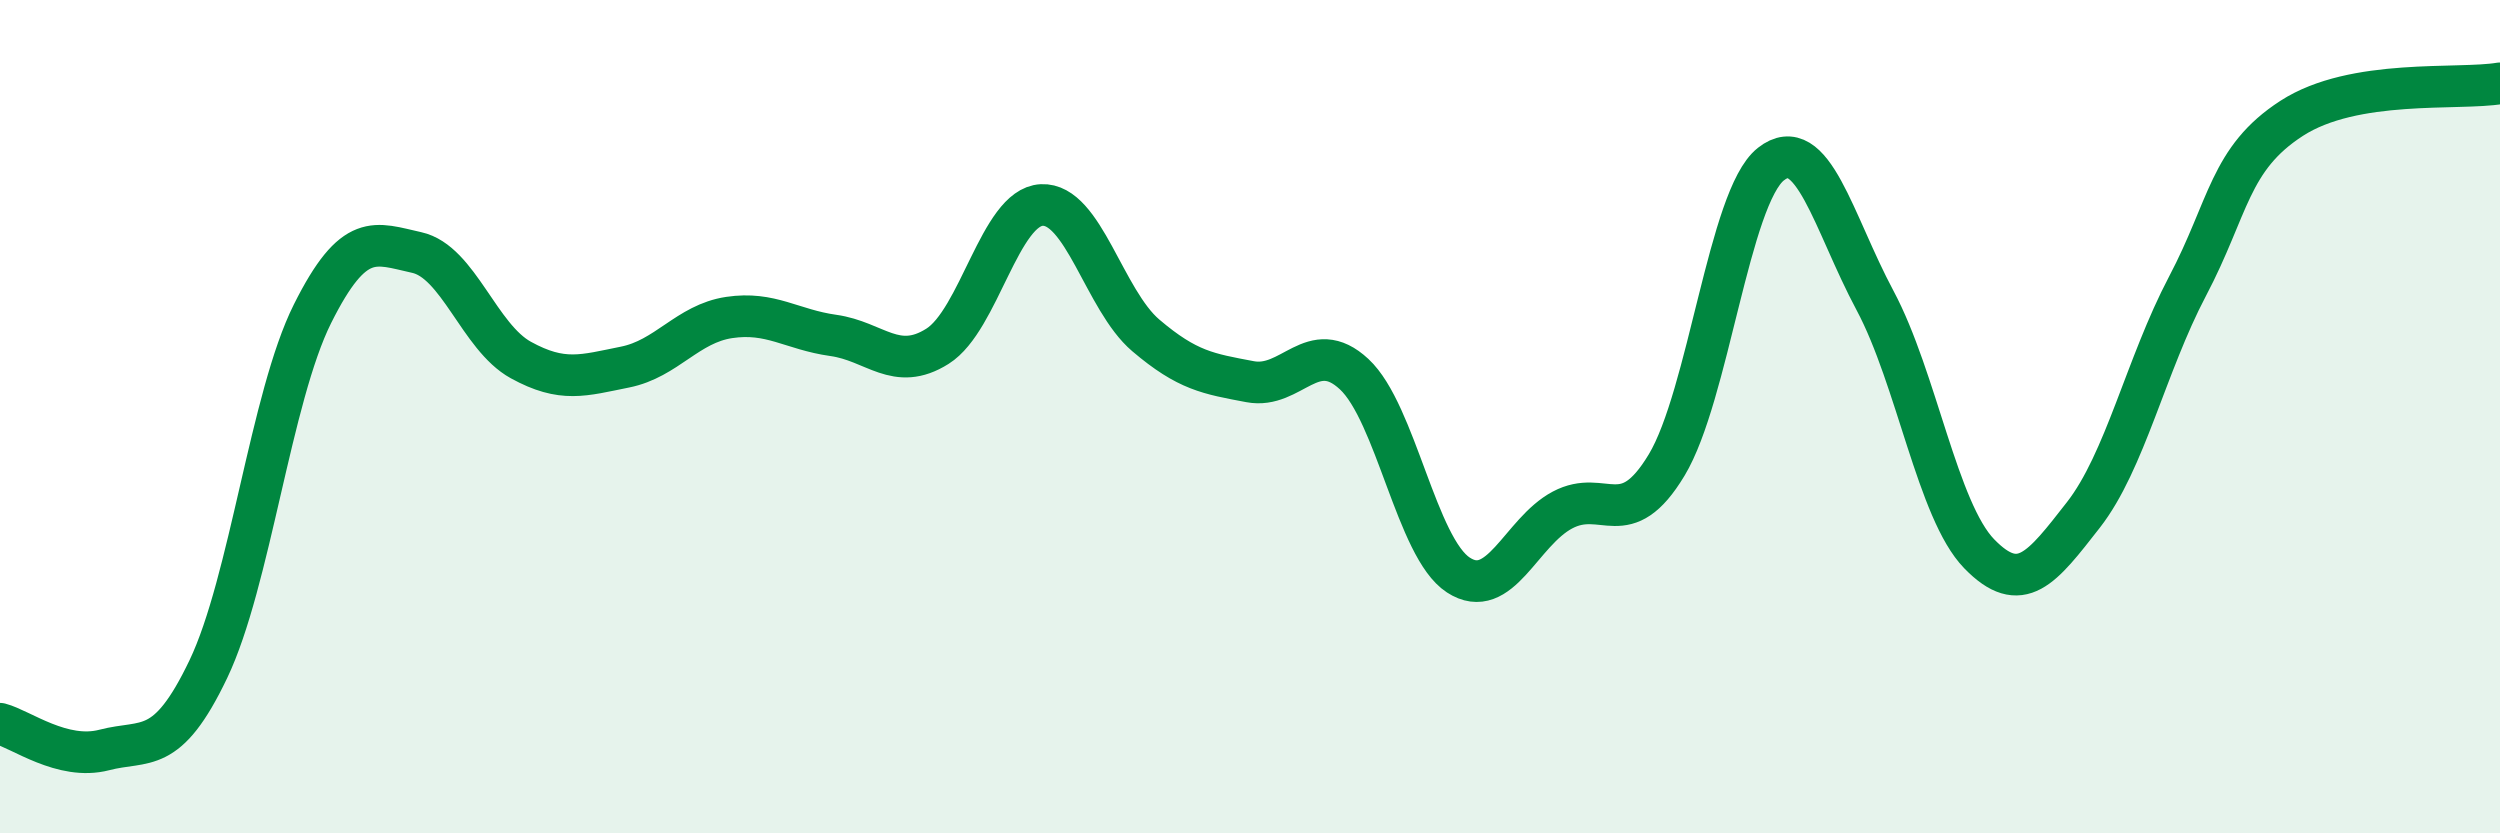
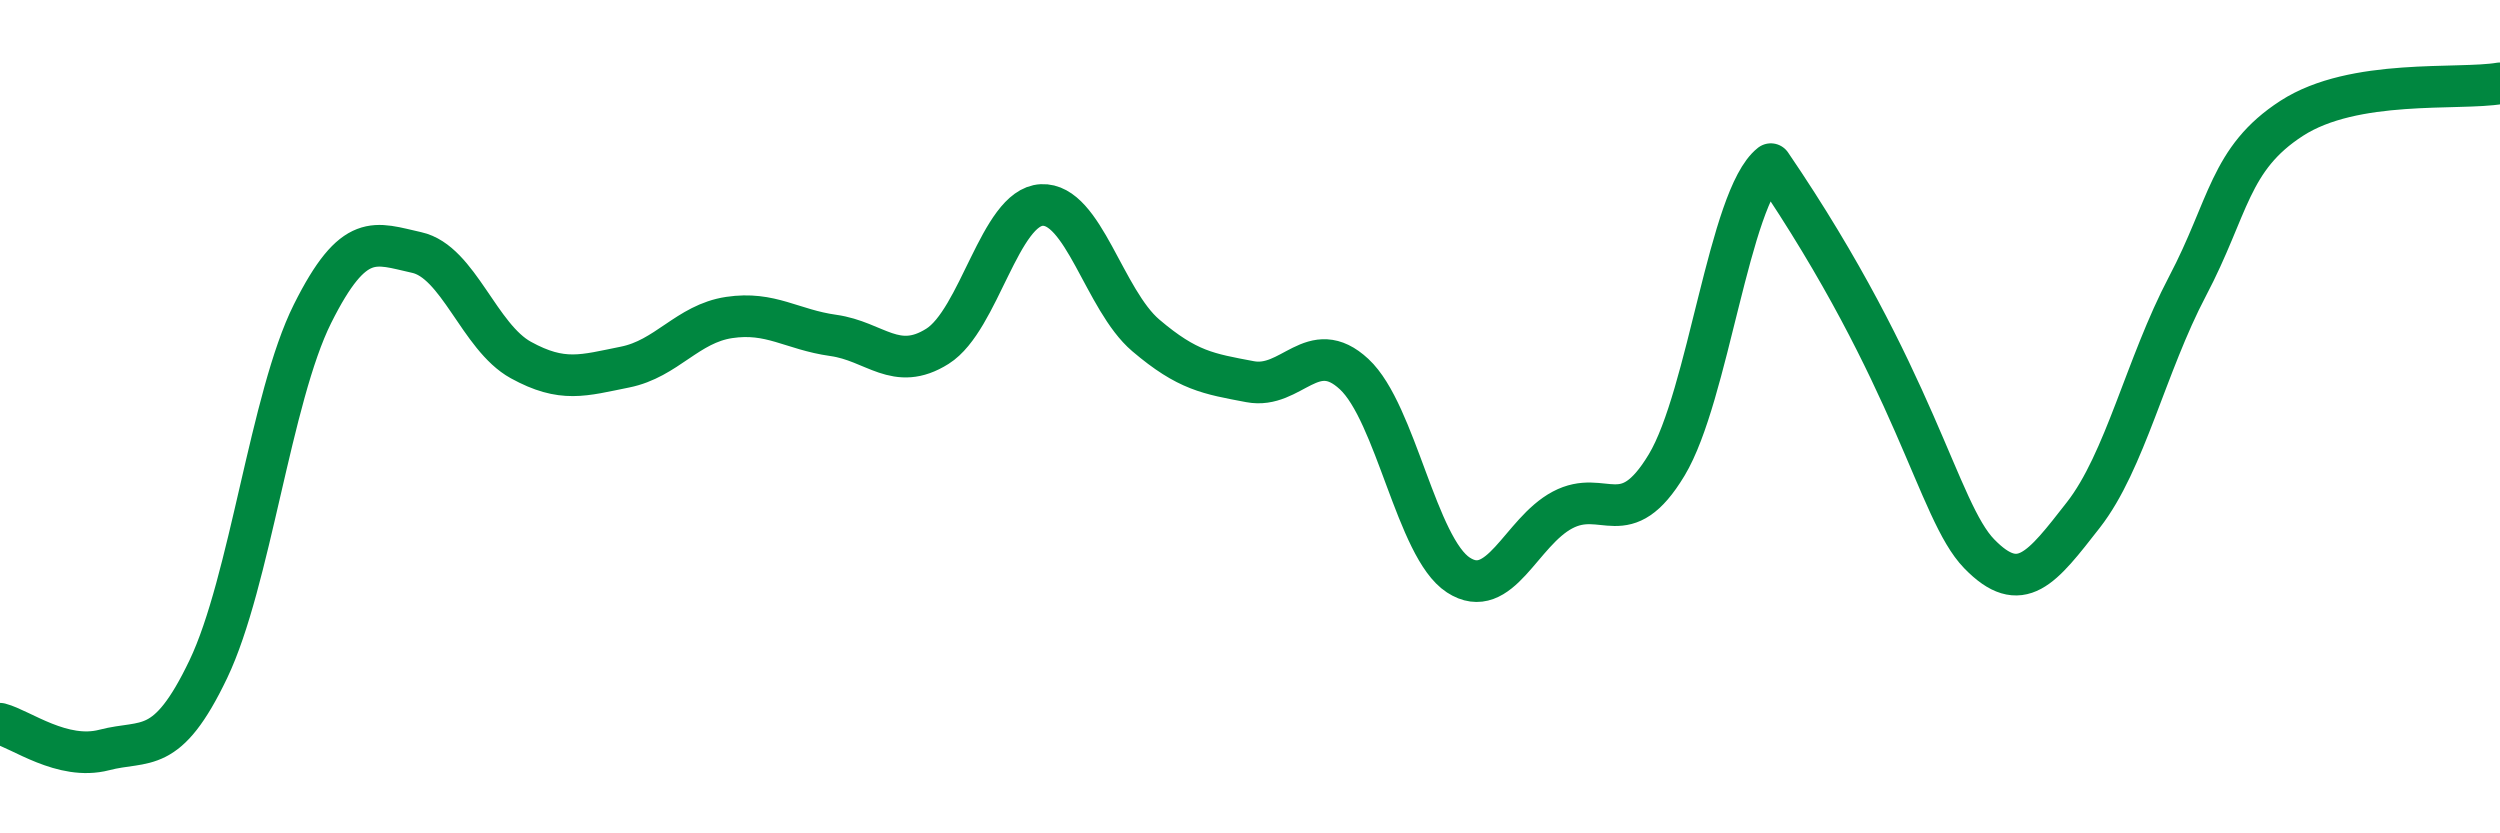
<svg xmlns="http://www.w3.org/2000/svg" width="60" height="20" viewBox="0 0 60 20">
-   <path d="M 0,17.37 C 0.5,17.5 1.5,18.26 2.5,18 C 3.5,17.74 4,18.15 5,16.06 C 6,13.97 6.5,9.53 7.5,7.53 C 8.5,5.53 9,5.84 10,6.06 C 11,6.28 11.5,8.09 12.5,8.64 C 13.5,9.19 14,9.01 15,8.81 C 16,8.61 16.5,7.77 17.5,7.62 C 18.5,7.47 19,7.91 20,8.05 C 21,8.19 21.5,8.94 22.5,8.31 C 23.5,7.68 24,4.97 25,4.92 C 26,4.87 26.5,7.2 27.5,8.05 C 28.5,8.9 29,8.97 30,9.16 C 31,9.35 31.5,8.05 32.5,8.98 C 33.5,9.91 34,13.15 35,13.8 C 36,14.45 36.5,12.77 37.5,12.24 C 38.5,11.71 39,12.82 40,11.16 C 41,9.5 41.5,4.73 42.5,3.94 C 43.5,3.15 44,5.34 45,7.21 C 46,9.08 46.5,12.26 47.5,13.29 C 48.5,14.32 49,13.64 50,12.36 C 51,11.08 51.5,8.77 52.5,6.87 C 53.5,4.97 53.5,3.81 55,2.84 C 56.5,1.87 59,2.17 60,2L60 20L0 20Z" fill="#008740" opacity="0.1" stroke-linecap="round" stroke-linejoin="round" />
-   <path d="M 0,17.37 C 0.5,17.5 1.5,18.26 2.5,18 C 3.5,17.74 4,18.15 5,16.06 C 6,13.97 6.5,9.53 7.5,7.53 C 8.5,5.53 9,5.84 10,6.06 C 11,6.28 11.5,8.09 12.5,8.64 C 13.5,9.19 14,9.01 15,8.81 C 16,8.61 16.5,7.77 17.5,7.62 C 18.5,7.47 19,7.91 20,8.05 C 21,8.19 21.5,8.94 22.5,8.31 C 23.5,7.68 24,4.97 25,4.92 C 26,4.87 26.5,7.2 27.5,8.05 C 28.5,8.9 29,8.97 30,9.16 C 31,9.35 31.5,8.05 32.5,8.98 C 33.5,9.91 34,13.15 35,13.8 C 36,14.45 36.5,12.77 37.5,12.24 C 38.5,11.71 39,12.82 40,11.16 C 41,9.5 41.5,4.73 42.5,3.94 C 43.5,3.15 44,5.34 45,7.21 C 46,9.08 46.5,12.26 47.5,13.29 C 48.5,14.32 49,13.64 50,12.36 C 51,11.08 51.5,8.77 52.5,6.87 C 53.5,4.97 53.5,3.81 55,2.84 C 56.5,1.87 59,2.17 60,2" stroke="#008740" stroke-width="1" fill="none" stroke-linecap="round" stroke-linejoin="round" />
+   <path d="M 0,17.37 C 0.5,17.5 1.5,18.26 2.5,18 C 3.5,17.74 4,18.15 5,16.06 C 6,13.97 6.5,9.53 7.5,7.53 C 8.5,5.53 9,5.84 10,6.06 C 11,6.28 11.5,8.09 12.5,8.64 C 13.5,9.19 14,9.01 15,8.81 C 16,8.61 16.5,7.77 17.5,7.62 C 18.5,7.47 19,7.91 20,8.05 C 21,8.19 21.5,8.94 22.5,8.31 C 23.5,7.68 24,4.97 25,4.92 C 26,4.87 26.5,7.2 27.5,8.05 C 28.5,8.9 29,8.97 30,9.16 C 31,9.35 31.5,8.05 32.5,8.98 C 33.5,9.91 34,13.15 35,13.8 C 36,14.45 36.5,12.77 37.5,12.24 C 38.5,11.71 39,12.82 40,11.16 C 41,9.5 41.5,4.73 42.5,3.94 C 46,9.08 46.5,12.26 47.5,13.29 C 48.5,14.32 49,13.64 50,12.36 C 51,11.08 51.5,8.77 52.5,6.87 C 53.5,4.97 53.5,3.81 55,2.84 C 56.5,1.87 59,2.17 60,2" stroke="#008740" stroke-width="1" fill="none" stroke-linecap="round" stroke-linejoin="round" />
</svg>